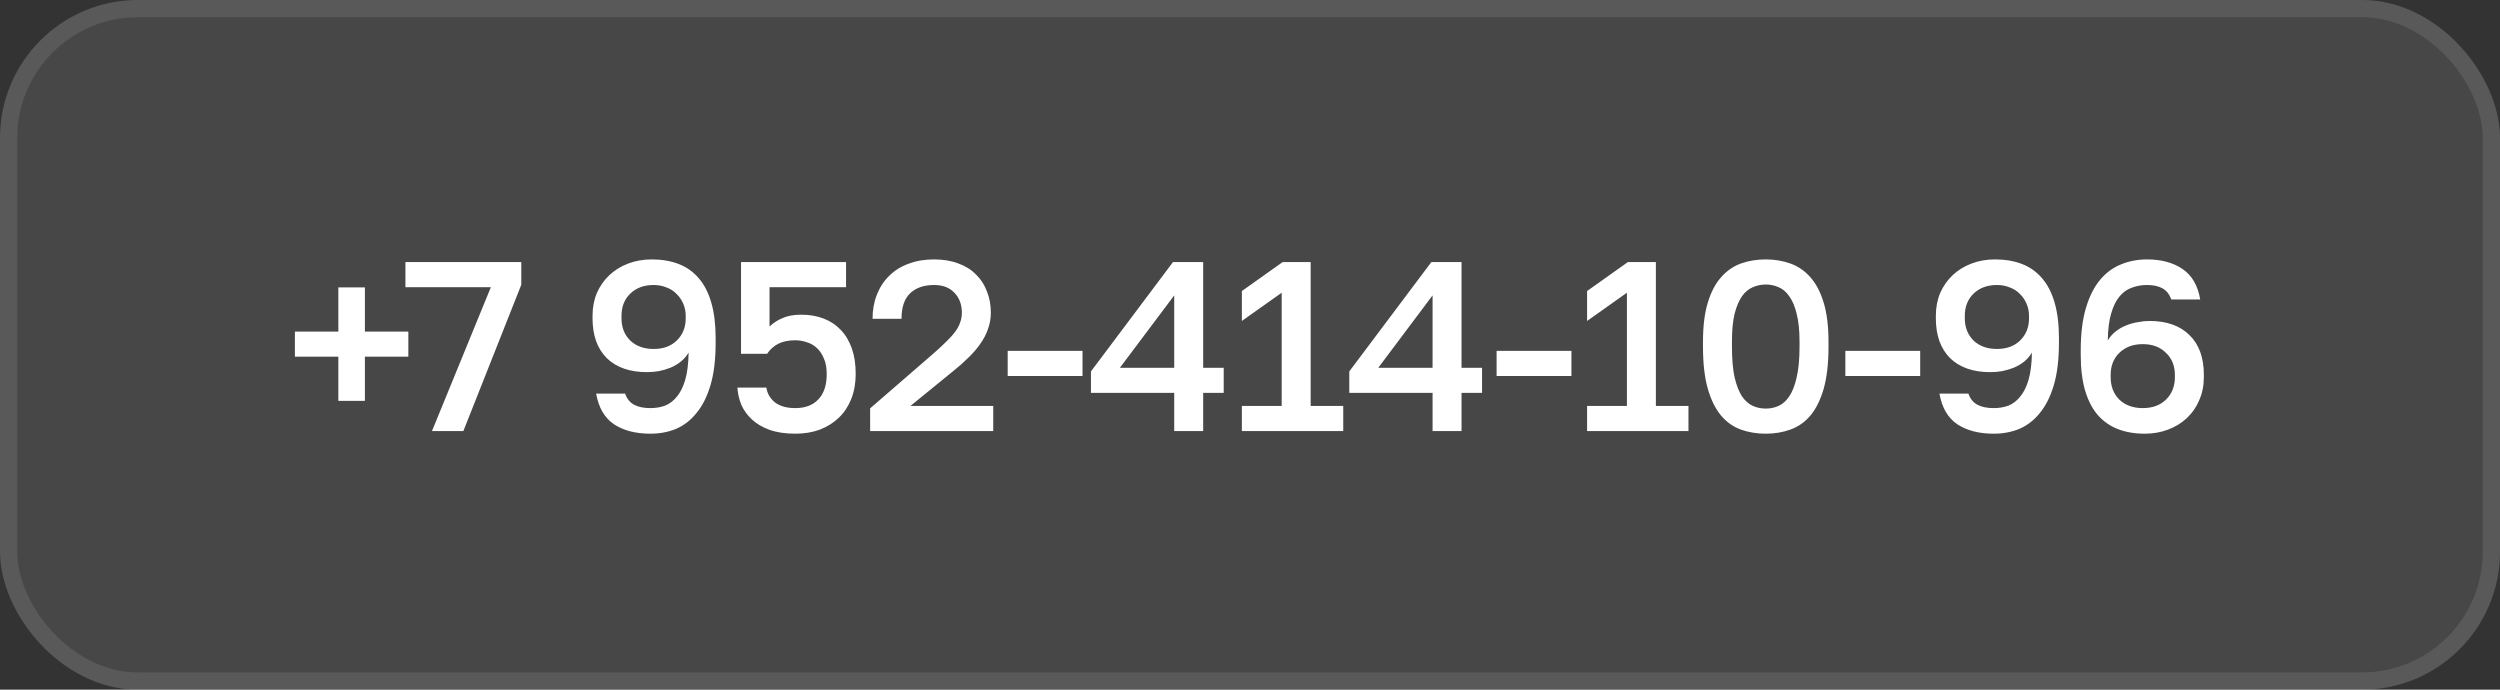
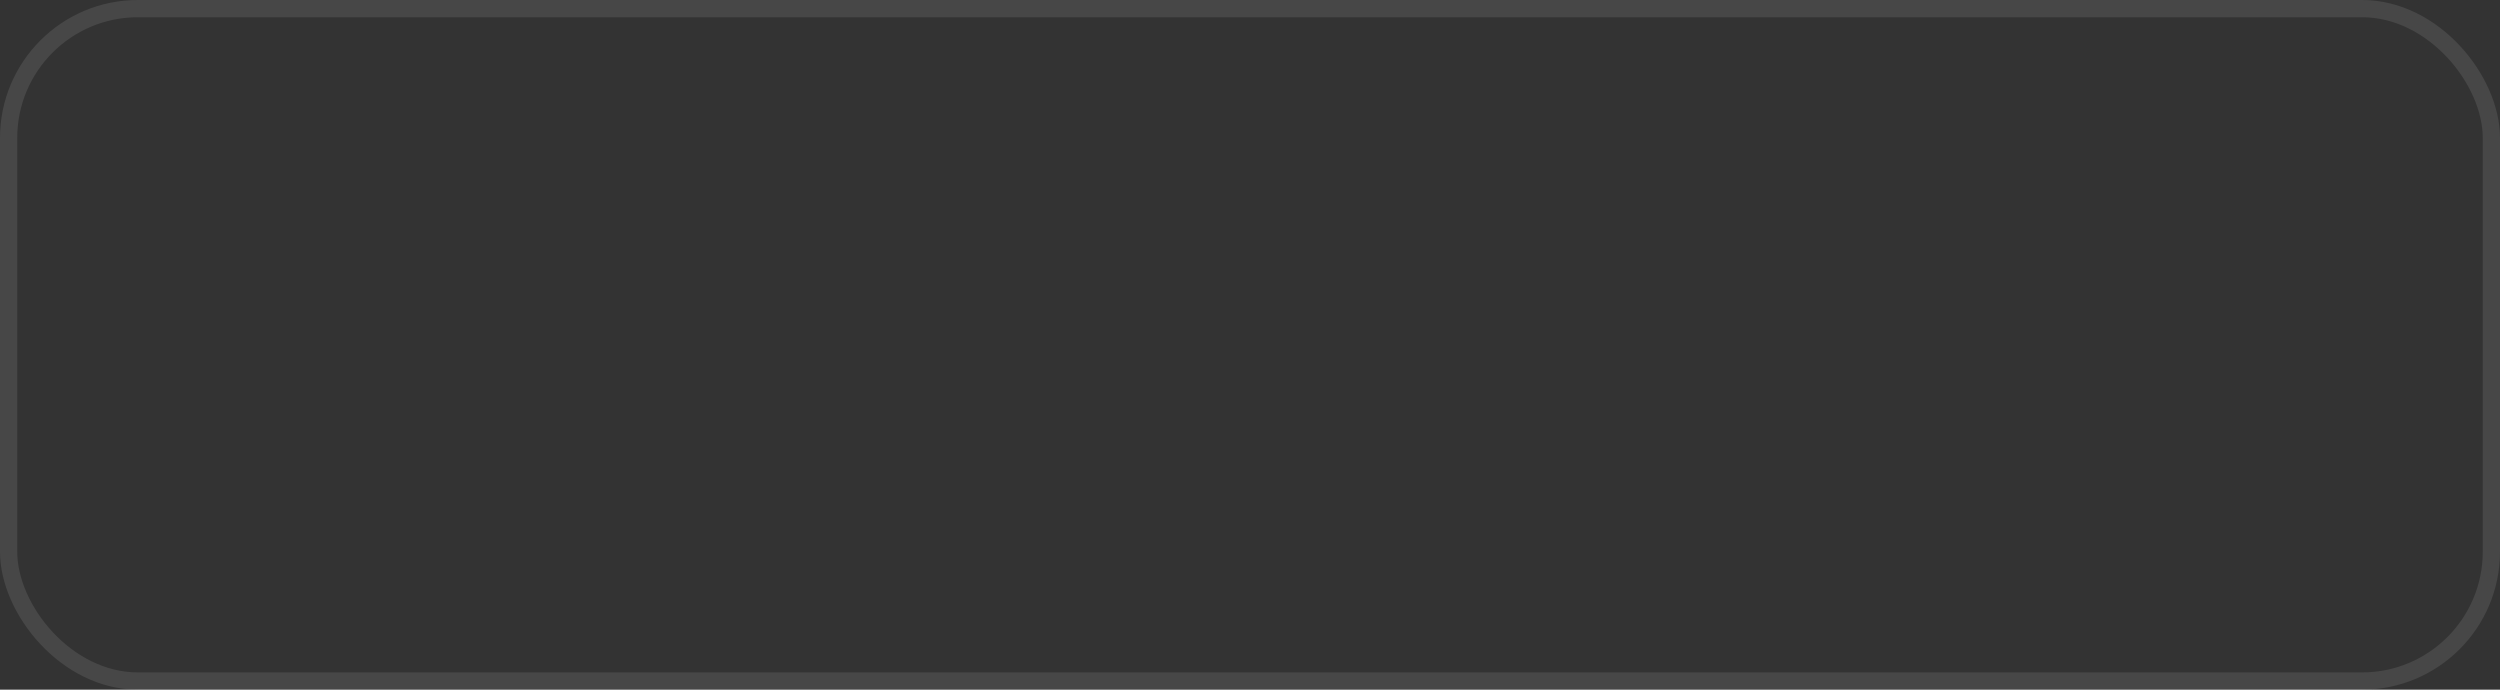
<svg xmlns="http://www.w3.org/2000/svg" width="145" height="40" viewBox="0 0 145 40" fill="none">
  <rect x="0" y="0" width="145" height="40" fill="#333333" stroke="none" />
-   <rect width="145" height="40" rx="8" fill="white" fill-opacity="0.1" />
  <rect x="0.5" y="0.5" width="144" height="39" rx="7.5" stroke="white" stroke-opacity="0.1" />
-   <path d="M19.624 20.688H17.104V19.232H19.624V16.67H21.164V19.232H23.684V20.688H21.164V23.25H19.624V20.688ZM28.471 16.656H23.515V15.2H30.235V16.516L26.875 25H25.055L28.471 16.656ZM37.727 25.154C36.869 25.154 36.164 24.972 35.613 24.608C35.063 24.235 34.717 23.642 34.577 22.83H36.257C36.36 23.129 36.533 23.343 36.775 23.474C37.018 23.605 37.335 23.67 37.727 23.67C38.026 23.67 38.306 23.623 38.567 23.53C38.829 23.427 39.057 23.255 39.253 23.012C39.459 22.769 39.622 22.443 39.743 22.032C39.865 21.612 39.93 21.085 39.939 20.45C39.818 20.655 39.664 20.833 39.477 20.982C39.3 21.122 39.099 21.239 38.875 21.332C38.661 21.416 38.437 21.481 38.203 21.528C37.97 21.565 37.741 21.584 37.517 21.584C36.528 21.584 35.753 21.313 35.193 20.772C34.643 20.221 34.367 19.451 34.367 18.462V18.322C34.367 17.837 34.451 17.393 34.619 16.992C34.797 16.591 35.039 16.245 35.347 15.956C35.655 15.667 36.019 15.443 36.439 15.284C36.859 15.125 37.312 15.046 37.797 15.046C38.385 15.046 38.908 15.135 39.365 15.312C39.823 15.489 40.21 15.765 40.527 16.138C40.845 16.502 41.087 16.973 41.255 17.552C41.423 18.131 41.507 18.817 41.507 19.61V19.89C41.507 20.842 41.409 21.654 41.213 22.326C41.017 22.989 40.747 23.53 40.401 23.95C40.065 24.37 39.669 24.678 39.211 24.874C38.754 25.061 38.259 25.154 37.727 25.154ZM37.909 20.24C38.469 20.24 38.917 20.077 39.253 19.75C39.599 19.414 39.771 18.985 39.771 18.462V18.322C39.771 18.07 39.725 17.837 39.631 17.622C39.538 17.398 39.407 17.207 39.239 17.048C39.081 16.88 38.885 16.754 38.651 16.67C38.427 16.577 38.18 16.53 37.909 16.53C37.349 16.53 36.897 16.698 36.551 17.034C36.215 17.361 36.047 17.79 36.047 18.322V18.462C36.047 18.985 36.215 19.414 36.551 19.75C36.897 20.077 37.349 20.24 37.909 20.24ZM46.13 25.154C45.552 25.154 45.053 25.079 44.633 24.93C44.222 24.781 43.881 24.58 43.611 24.328C43.34 24.076 43.135 23.791 42.995 23.474C42.864 23.147 42.789 22.816 42.77 22.48H44.45C44.497 22.816 44.66 23.101 44.941 23.334C45.23 23.558 45.627 23.67 46.13 23.67C46.7 23.67 47.143 23.502 47.461 23.166C47.787 22.83 47.95 22.34 47.95 21.696C47.95 21.332 47.895 21.029 47.782 20.786C47.68 20.534 47.544 20.333 47.377 20.184C47.209 20.025 47.013 19.913 46.788 19.848C46.574 19.773 46.355 19.736 46.13 19.736C45.729 19.736 45.393 19.806 45.123 19.946C44.861 20.086 44.651 20.277 44.492 20.52H42.98V15.2H49.071V16.656H44.633V18.938C44.847 18.733 45.099 18.569 45.389 18.448C45.678 18.317 46.042 18.252 46.48 18.252C46.956 18.252 47.386 18.327 47.769 18.476C48.16 18.625 48.492 18.845 48.763 19.134C49.042 19.423 49.257 19.783 49.407 20.212C49.556 20.632 49.63 21.122 49.63 21.682C49.63 22.214 49.547 22.695 49.379 23.124C49.211 23.553 48.972 23.917 48.664 24.216C48.356 24.515 47.988 24.748 47.559 24.916C47.129 25.075 46.653 25.154 46.13 25.154ZM50.468 23.684L54.122 20.52C54.421 20.259 54.673 20.025 54.878 19.82C55.093 19.615 55.266 19.423 55.396 19.246C55.536 19.059 55.634 18.877 55.69 18.7C55.756 18.523 55.788 18.336 55.788 18.14C55.788 17.664 55.644 17.277 55.354 16.978C55.074 16.679 54.682 16.53 54.178 16.53C53.581 16.53 53.114 16.693 52.778 17.02C52.452 17.337 52.288 17.827 52.288 18.49H50.608C50.608 17.977 50.692 17.51 50.86 17.09C51.028 16.661 51.266 16.297 51.574 15.998C51.882 15.69 52.256 15.457 52.694 15.298C53.133 15.13 53.628 15.046 54.178 15.046C54.71 15.046 55.182 15.125 55.592 15.284C56.003 15.433 56.344 15.648 56.614 15.928C56.894 16.199 57.104 16.525 57.244 16.908C57.394 17.281 57.468 17.692 57.468 18.14C57.468 18.476 57.412 18.793 57.3 19.092C57.198 19.391 57.048 19.675 56.852 19.946C56.666 20.217 56.437 20.483 56.166 20.744C55.905 21.005 55.616 21.262 55.298 21.514L52.806 23.544H57.608V25H50.468V23.684ZM58.446 20.352H62.786V21.808H58.446V20.352ZM68.105 22.788H63.275V21.542L68.034 15.2H69.784V21.332H70.975V22.788H69.784V25H68.105V22.788ZM68.105 21.332V17.132L64.954 21.332H68.105ZM72.028 23.544H74.338V16.978L72.028 18.616V16.88L74.394 15.2H76.018V23.544H77.908V25H72.028V23.544ZM83.089 22.788H78.259V21.542L83.019 15.2H84.769V21.332H85.959V22.788H84.769V25H83.089V22.788ZM83.089 21.332V17.132L79.939 21.332H83.089ZM86.803 20.352H91.143V21.808H86.803V20.352ZM92.051 23.544H94.361V16.978L92.051 18.616V16.88L94.417 15.2H96.041V23.544H97.931V25H92.051V23.544ZM102.413 25.154C101.899 25.154 101.419 25.075 100.971 24.916C100.532 24.757 100.149 24.487 99.823 24.104C99.496 23.712 99.239 23.194 99.053 22.55C98.866 21.897 98.773 21.08 98.773 20.1V19.82C98.773 18.915 98.866 18.159 99.053 17.552C99.239 16.936 99.496 16.446 99.823 16.082C100.149 15.709 100.532 15.443 100.971 15.284C101.419 15.125 101.899 15.046 102.413 15.046C102.926 15.046 103.402 15.125 103.841 15.284C104.289 15.443 104.676 15.709 105.003 16.082C105.329 16.446 105.586 16.936 105.773 17.552C105.959 18.159 106.053 18.915 106.053 19.82V20.1C106.053 21.08 105.959 21.897 105.773 22.55C105.586 23.194 105.329 23.712 105.003 24.104C104.676 24.487 104.289 24.757 103.841 24.916C103.402 25.075 102.926 25.154 102.413 25.154ZM102.413 23.698C102.674 23.698 102.921 23.647 103.155 23.544C103.388 23.441 103.593 23.259 103.771 22.998C103.957 22.727 104.102 22.359 104.205 21.892C104.317 21.425 104.373 20.828 104.373 20.1V19.82C104.373 19.167 104.317 18.625 104.205 18.196C104.102 17.767 103.957 17.426 103.771 17.174C103.593 16.922 103.388 16.749 103.155 16.656C102.921 16.553 102.674 16.502 102.413 16.502C102.151 16.502 101.904 16.553 101.671 16.656C101.437 16.749 101.227 16.922 101.041 17.174C100.863 17.426 100.719 17.767 100.607 18.196C100.504 18.625 100.453 19.167 100.453 19.82V20.1C100.453 20.828 100.504 21.425 100.607 21.892C100.719 22.359 100.863 22.727 101.041 22.998C101.227 23.259 101.437 23.441 101.671 23.544C101.904 23.647 102.151 23.698 102.413 23.698ZM107.031 20.352H111.371V21.808H107.031V20.352ZM115.639 25.154C114.781 25.154 114.076 24.972 113.525 24.608C112.975 24.235 112.629 23.642 112.489 22.83H114.169C114.272 23.129 114.445 23.343 114.687 23.474C114.93 23.605 115.247 23.67 115.639 23.67C115.938 23.67 116.218 23.623 116.479 23.53C116.741 23.427 116.969 23.255 117.165 23.012C117.371 22.769 117.534 22.443 117.655 22.032C117.777 21.612 117.842 21.085 117.851 20.45C117.73 20.655 117.576 20.833 117.389 20.982C117.212 21.122 117.011 21.239 116.787 21.332C116.573 21.416 116.349 21.481 116.115 21.528C115.882 21.565 115.653 21.584 115.429 21.584C114.44 21.584 113.665 21.313 113.105 20.772C112.555 20.221 112.279 19.451 112.279 18.462V18.322C112.279 17.837 112.363 17.393 112.531 16.992C112.709 16.591 112.951 16.245 113.259 15.956C113.567 15.667 113.931 15.443 114.351 15.284C114.771 15.125 115.224 15.046 115.709 15.046C116.297 15.046 116.82 15.135 117.277 15.312C117.735 15.489 118.122 15.765 118.439 16.138C118.757 16.502 118.999 16.973 119.167 17.552C119.335 18.131 119.419 18.817 119.419 19.61V19.89C119.419 20.842 119.321 21.654 119.125 22.326C118.929 22.989 118.659 23.53 118.313 23.95C117.977 24.37 117.581 24.678 117.123 24.874C116.666 25.061 116.171 25.154 115.639 25.154ZM115.821 20.24C116.381 20.24 116.829 20.077 117.165 19.75C117.511 19.414 117.683 18.985 117.683 18.462V18.322C117.683 18.07 117.637 17.837 117.543 17.622C117.45 17.398 117.319 17.207 117.151 17.048C116.993 16.88 116.797 16.754 116.563 16.67C116.339 16.577 116.092 16.53 115.821 16.53C115.261 16.53 114.809 16.698 114.463 17.034C114.127 17.361 113.959 17.79 113.959 18.322V18.462C113.959 18.985 114.127 19.414 114.463 19.75C114.809 20.077 115.261 20.24 115.821 20.24ZM124.393 25.154C123.814 25.154 123.296 25.065 122.839 24.888C122.381 24.711 121.989 24.435 121.663 24.062C121.345 23.689 121.103 23.217 120.935 22.648C120.767 22.069 120.683 21.383 120.683 20.59V20.31C120.683 19.358 120.781 18.551 120.977 17.888C121.173 17.216 121.443 16.67 121.789 16.25C122.134 15.83 122.54 15.527 123.007 15.34C123.473 15.144 123.982 15.046 124.533 15.046C125.363 15.046 126.049 15.233 126.591 15.606C127.132 15.97 127.473 16.558 127.613 17.37H125.933C125.83 17.071 125.662 16.857 125.429 16.726C125.195 16.595 124.897 16.53 124.533 16.53C124.215 16.53 123.921 16.581 123.651 16.684C123.38 16.777 123.142 16.945 122.937 17.188C122.731 17.431 122.568 17.762 122.447 18.182C122.325 18.593 122.26 19.115 122.251 19.75C122.372 19.545 122.521 19.372 122.699 19.232C122.885 19.083 123.086 18.966 123.301 18.882C123.525 18.789 123.753 18.723 123.987 18.686C124.22 18.639 124.449 18.616 124.673 18.616C125.662 18.616 126.432 18.887 126.983 19.428C127.543 19.969 127.823 20.739 127.823 21.738V21.878C127.823 22.363 127.734 22.807 127.557 23.208C127.389 23.609 127.151 23.955 126.843 24.244C126.535 24.533 126.171 24.757 125.751 24.916C125.331 25.075 124.878 25.154 124.393 25.154ZM124.281 23.67C124.841 23.67 125.289 23.507 125.625 23.18C125.97 22.844 126.143 22.41 126.143 21.878V21.738C126.143 21.215 125.97 20.791 125.625 20.464C125.289 20.128 124.841 19.96 124.281 19.96C123.721 19.96 123.268 20.128 122.923 20.464C122.587 20.791 122.419 21.215 122.419 21.738V21.878C122.419 22.41 122.587 22.844 122.923 23.18C123.268 23.507 123.721 23.67 124.281 23.67Z" fill="white" />
</svg>